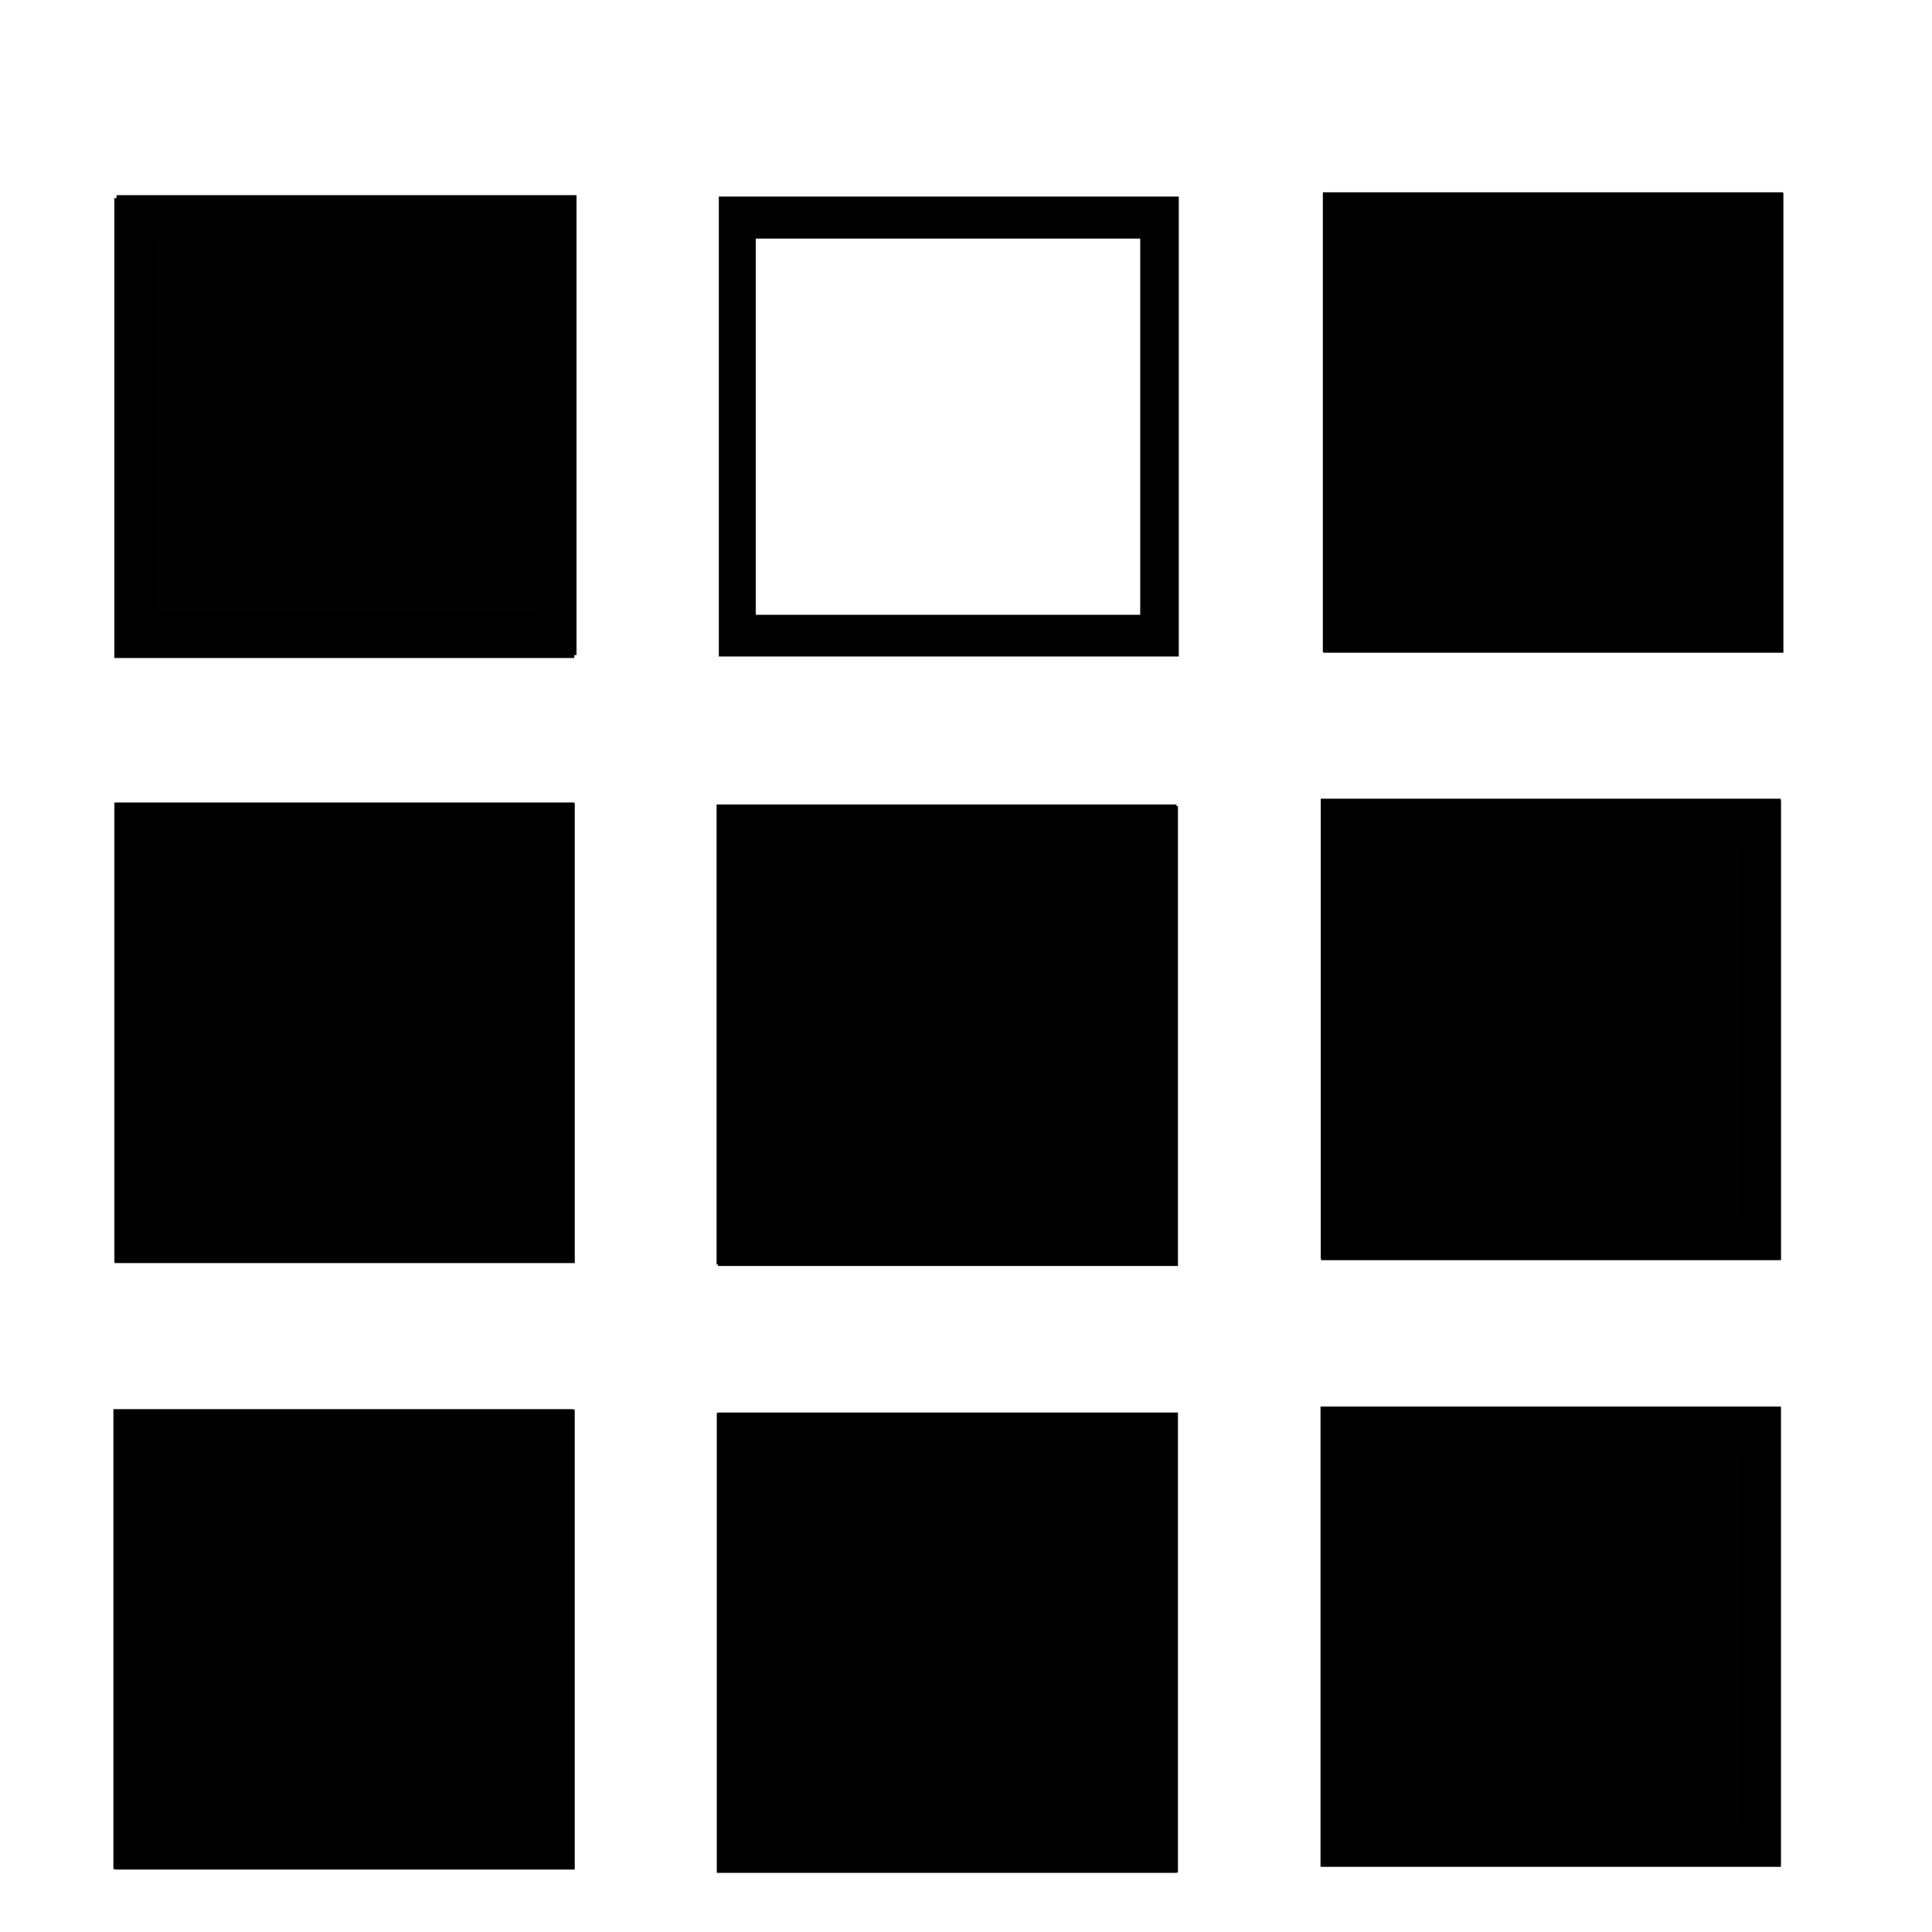
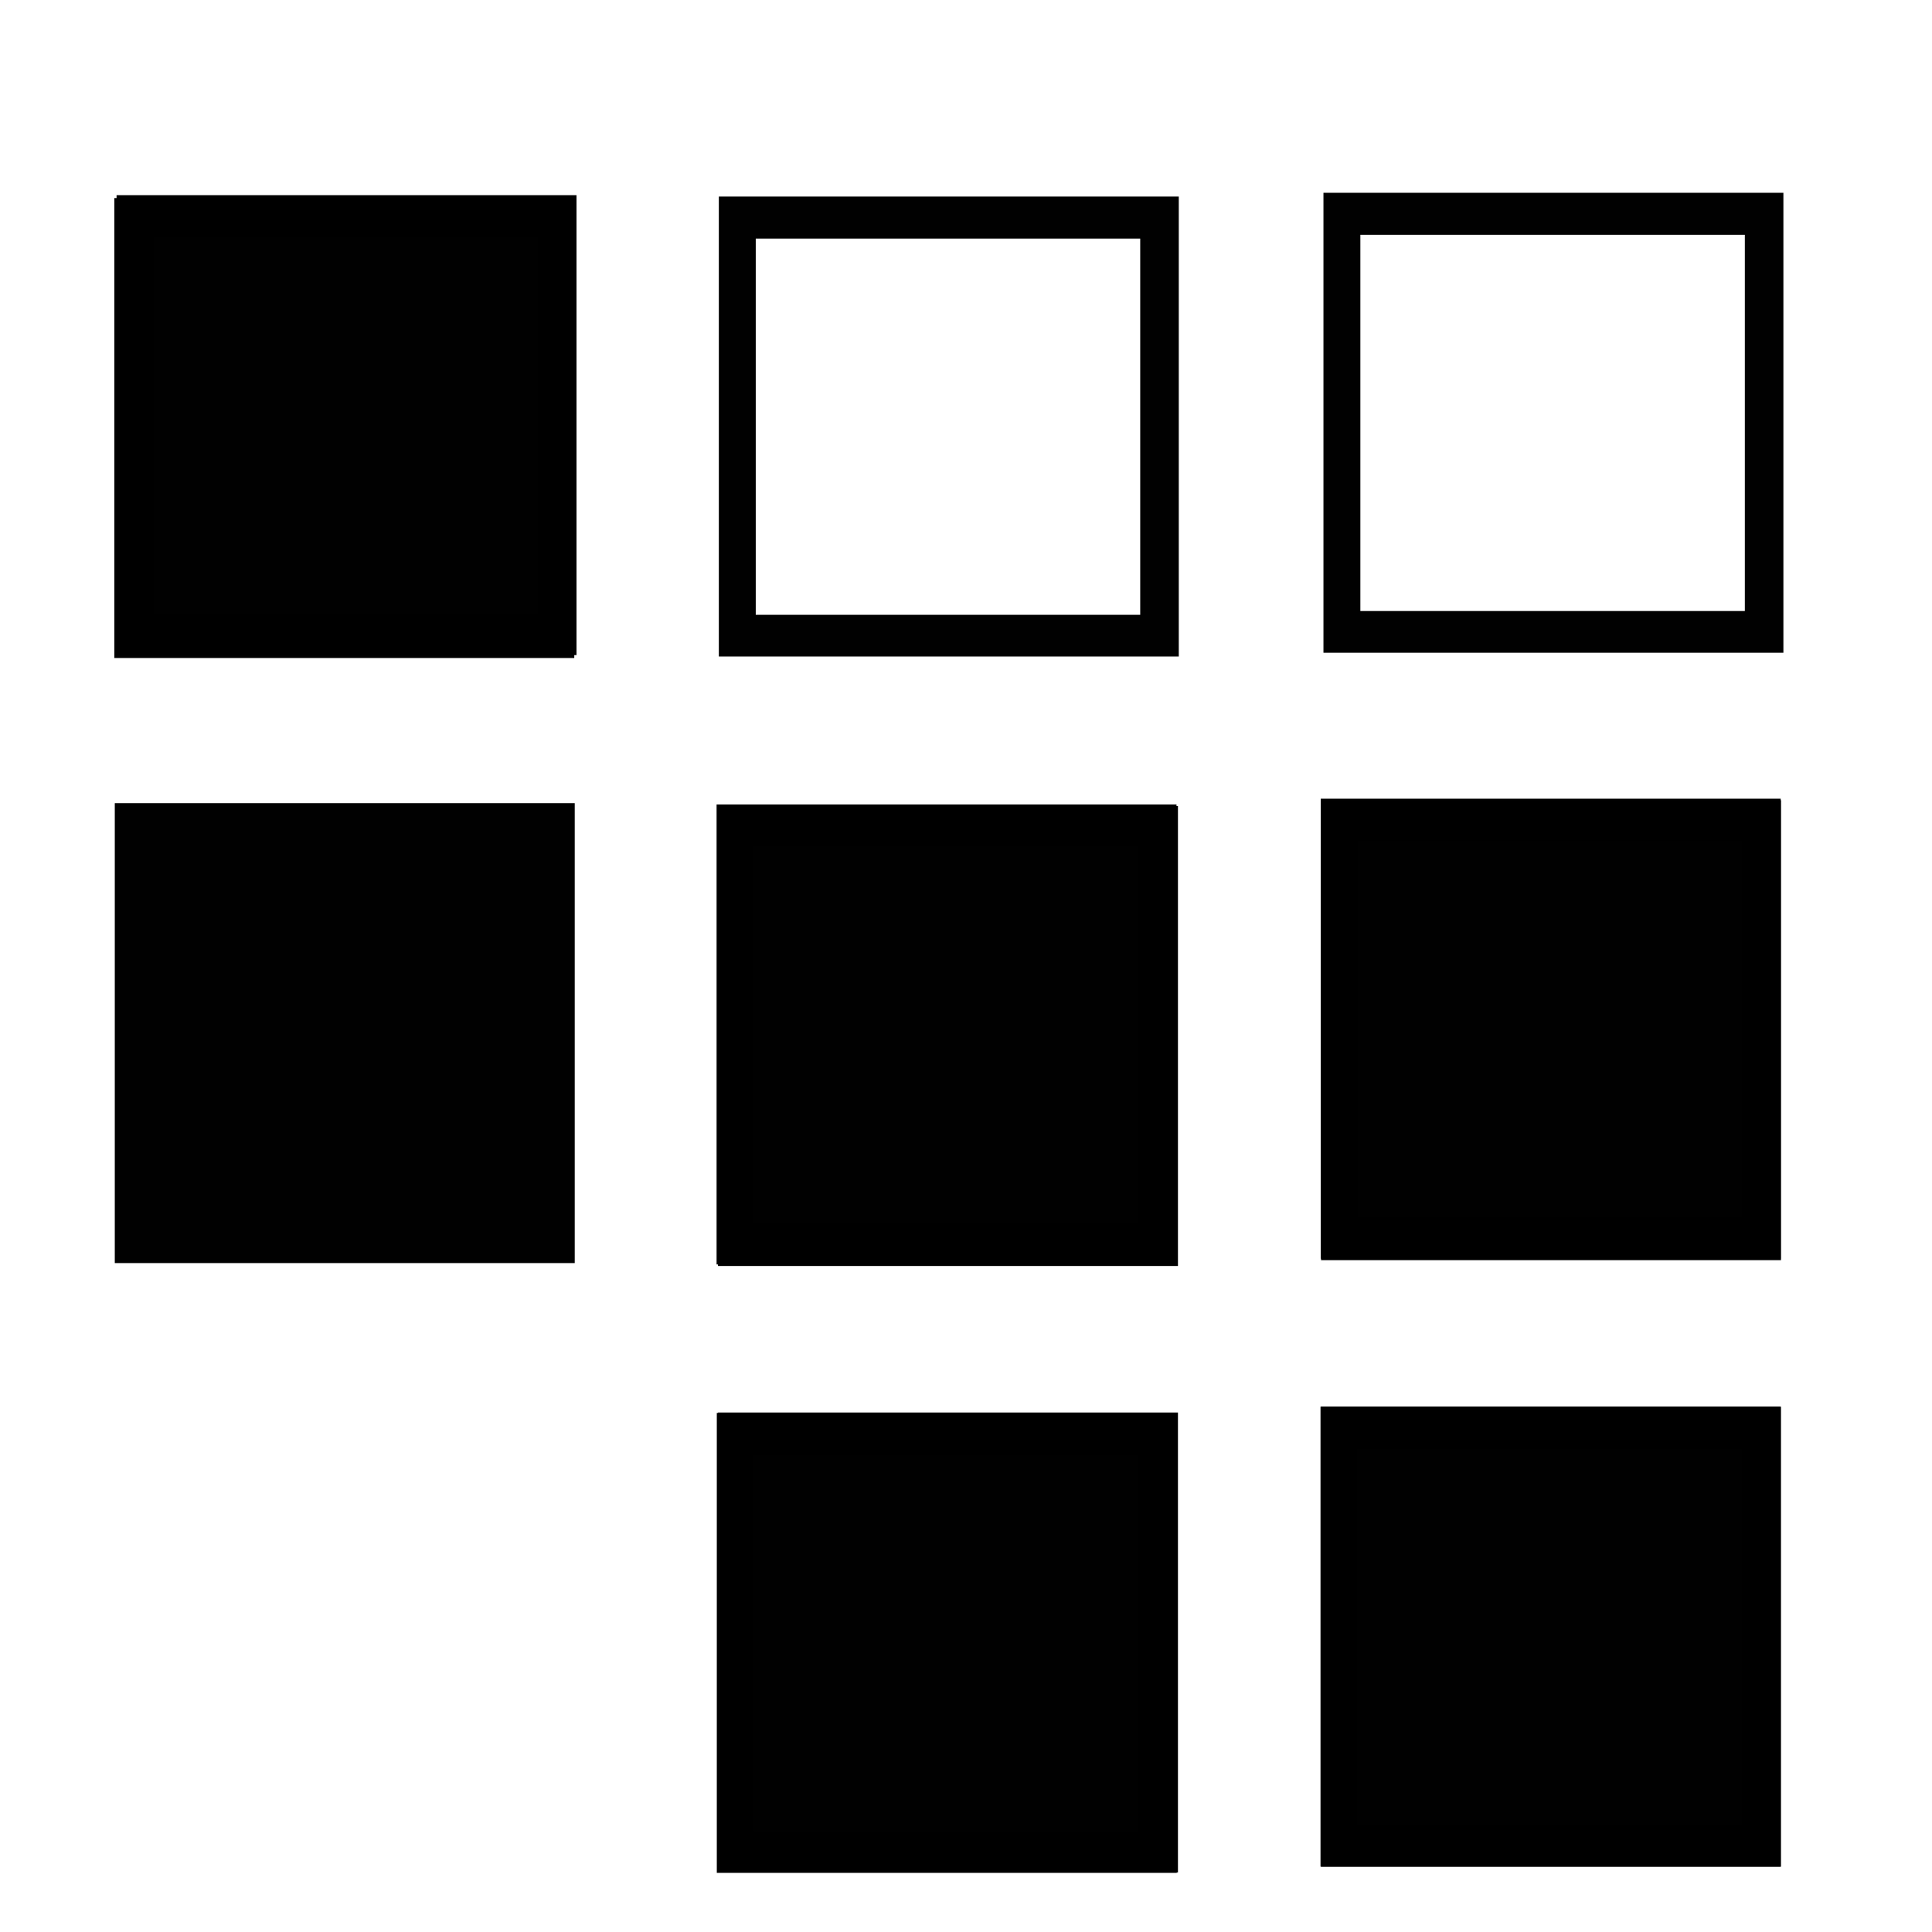
<svg xmlns="http://www.w3.org/2000/svg" fill="#000000" width="800px" height="800px" version="1.1" viewBox="144 144 512 512">
  <g fill-opacity=".995">
    <path d="m174.89 317.61h121.89v-121.89h-121.89m111.67 110.84h-101.89v-99.703h101.89z" />
    <path d="m174.42 478.73h121.89v-121.89h-121.89z" />
-     <path d="m174.42 639.45h121.89v-121.89h-121.89z" />
    <path d="m334.28 479.5h121.89v-121.89h-121.89z" />
    <path d="m334.28 640.22h121.89v-121.89h-121.89z" />
-     <path d="m494.57 316.85h121.89v-121.89h-121.89z" />
    <path d="m494.09 477.96h121.89v-121.89h-121.89z" />
    <path d="m494.09 638.69h121.89v-121.89h-121.89z" />
    <path d="m334.5 317.98h121.89v-121.89h-121.89m111.67 110.84h-101.89v-99.703h101.89z" />
    <path d="m494.73 316.98h121.89v-121.89h-121.89m111.67 110.84h-101.89v-99.703h101.89z" />
    <path d="m494.01 477.55h121.89v-121.89h-121.89m111.67 110.84h-101.89v-99.703h101.89z" />
    <path d="m333.9 479.09h121.89v-121.89h-121.89m111.67 110.84h-101.89v-99.703h101.89z" />
-     <path d="m174.32 478.56h121.89v-121.89h-121.89m111.67 110.84h-101.89v-99.703h101.89z" />
-     <path d="m174.05 639.33h121.89v-121.89h-121.89m111.67 110.84h-101.89v-99.703h101.89z" />
    <path d="m333.96 640.33h121.89v-121.89h-121.89m111.67 110.84h-101.89v-99.703h101.89z" />
    <path d="m493.95 638.67h121.89v-121.89h-121.89m111.67 110.84h-101.89v-99.703h101.89z" />
    <path d="m174.3 318.38h121.89v-121.89h-121.89z" />
  </g>
</svg>